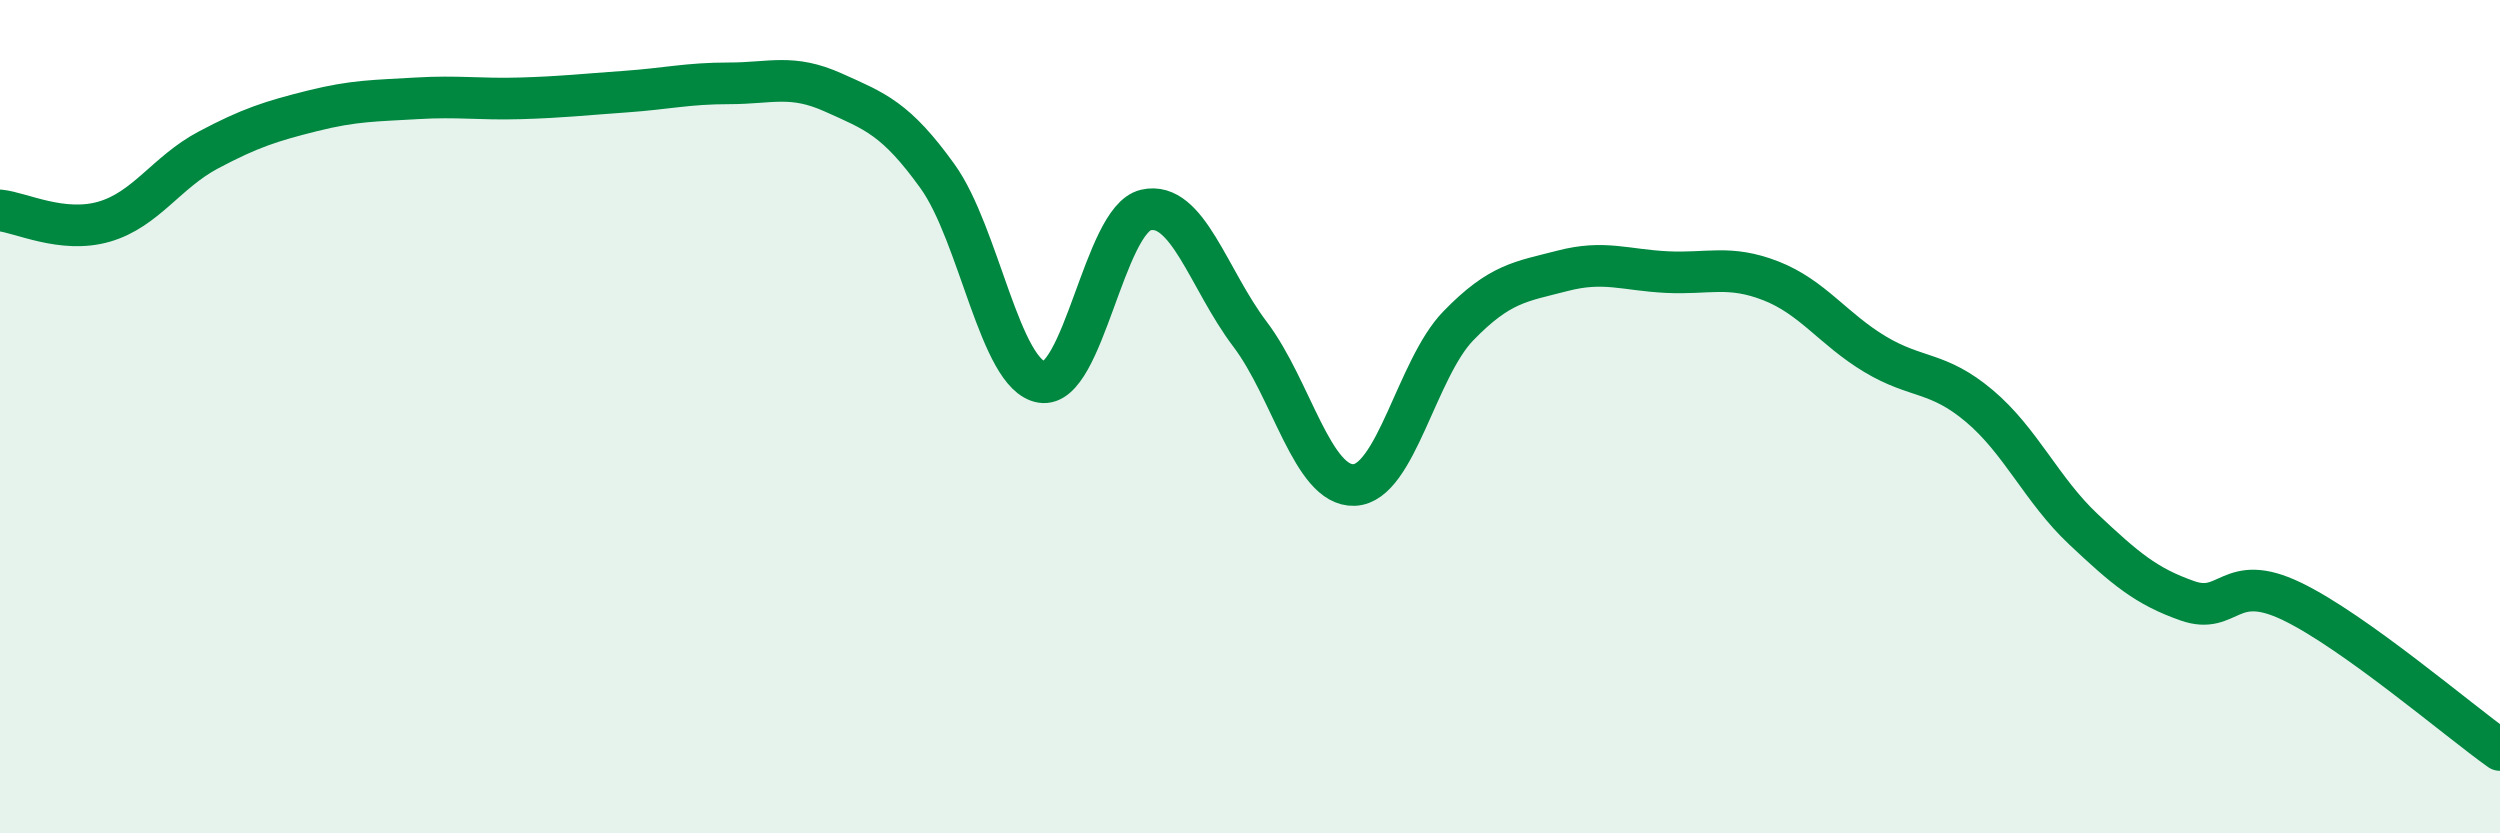
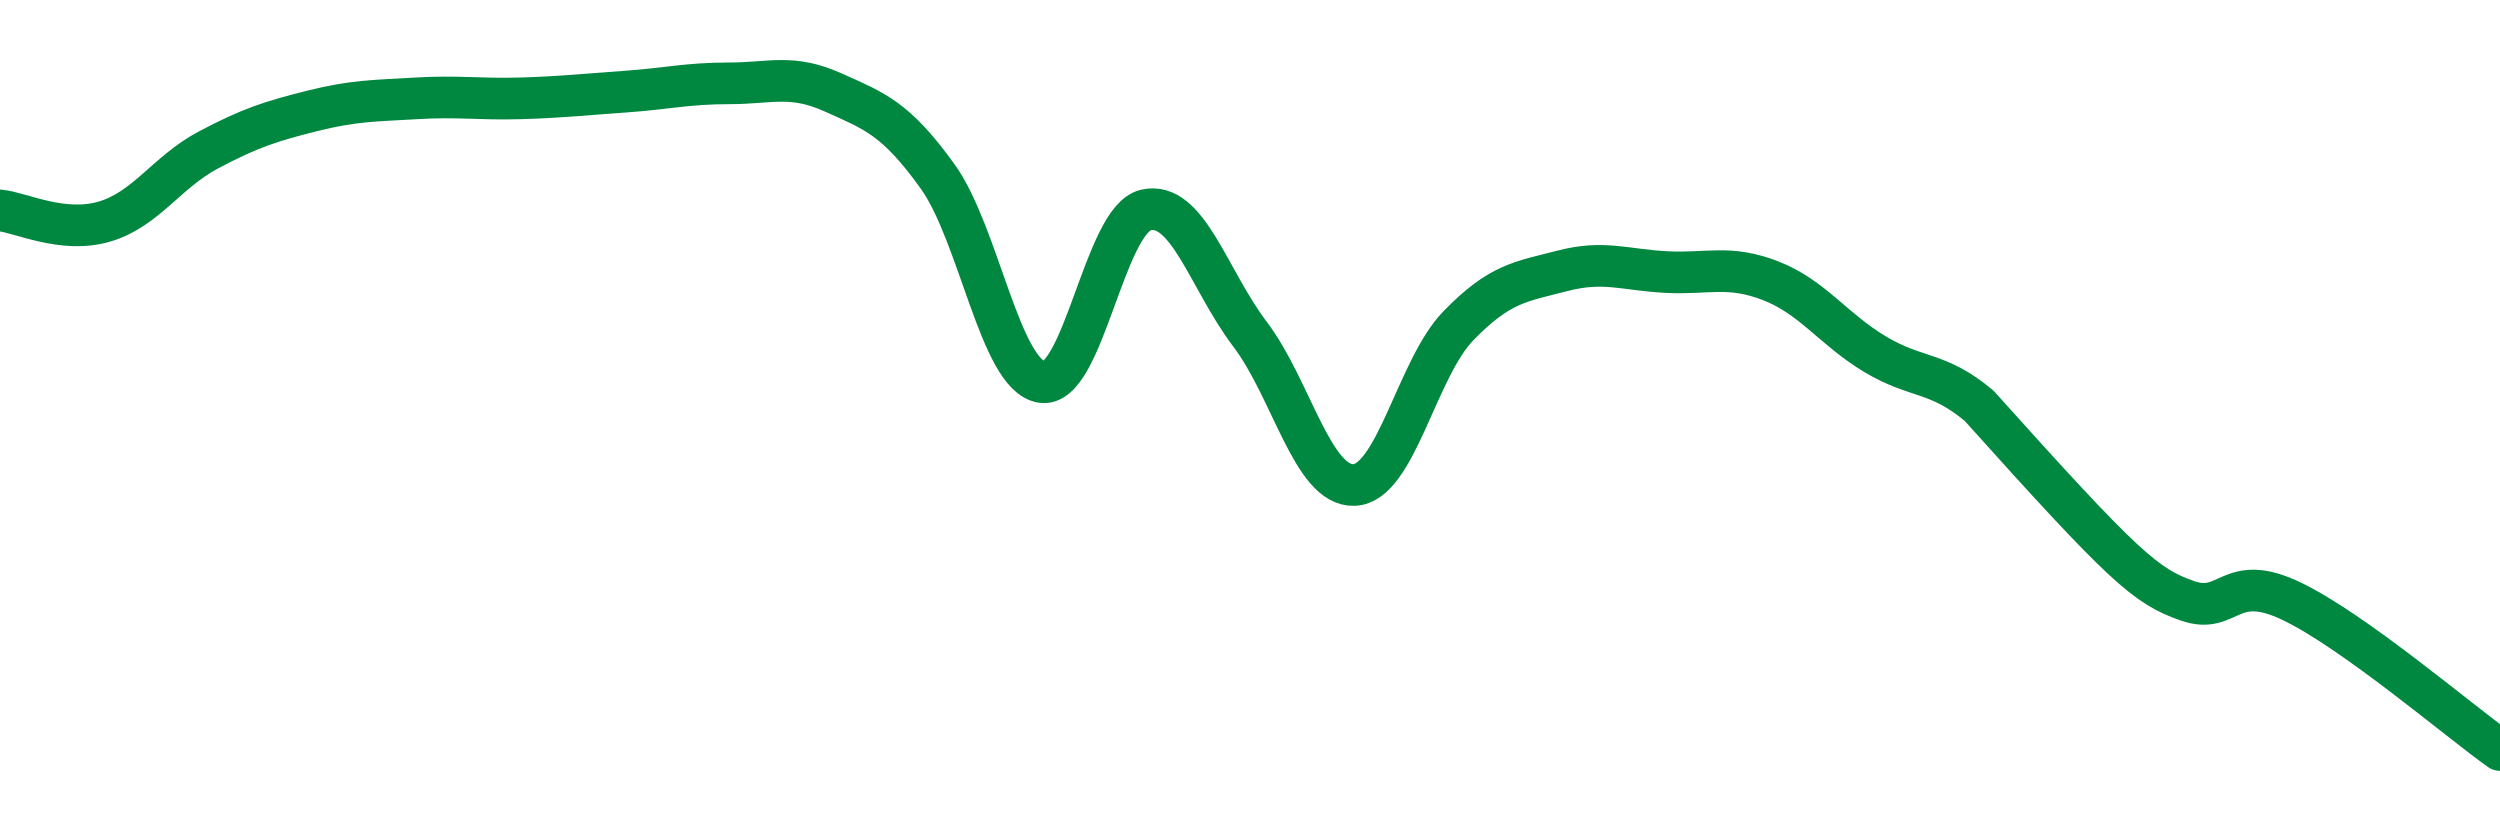
<svg xmlns="http://www.w3.org/2000/svg" width="60" height="20" viewBox="0 0 60 20">
-   <path d="M 0,5.05 C 0.5,5.1 1.5,5.61 2.5,5.32 C 3.5,5.03 4,4.13 5,3.6 C 6,3.07 6.5,2.91 7.5,2.66 C 8.5,2.41 9,2.42 10,2.36 C 11,2.3 11.5,2.39 12.5,2.36 C 13.5,2.33 14,2.27 15,2.2 C 16,2.13 16.5,2 17.5,2 C 18.5,2 19,1.77 20,2.22 C 21,2.67 21.5,2.84 22.5,4.23 C 23.5,5.62 24,9.01 25,9.17 C 26,9.33 26.5,5.27 27.5,5.04 C 28.5,4.81 29,6.7 30,8.02 C 31,9.34 31.5,11.68 32.5,11.64 C 33.5,11.6 34,8.85 35,7.82 C 36,6.79 36.5,6.76 37.5,6.5 C 38.5,6.24 39,6.48 40,6.53 C 41,6.58 41.5,6.35 42.5,6.74 C 43.5,7.13 44,7.9 45,8.5 C 46,9.1 46.5,8.9 47.5,9.74 C 48.5,10.58 49,11.76 50,12.7 C 51,13.64 51.5,14.07 52.5,14.42 C 53.5,14.77 53.5,13.71 55,14.43 C 56.5,15.15 59,17.29 60,18L60 20L0 20Z" fill="#008740" opacity="0.1" stroke-linecap="round" stroke-linejoin="round" />
-   <path d="M 0,5.05 C 0.5,5.1 1.5,5.61 2.5,5.32 C 3.5,5.03 4,4.13 5,3.6 C 6,3.07 6.5,2.91 7.5,2.66 C 8.5,2.41 9,2.42 10,2.36 C 11,2.3 11.5,2.39 12.5,2.36 C 13.5,2.33 14,2.27 15,2.2 C 16,2.13 16.5,2 17.5,2 C 18.5,2 19,1.77 20,2.22 C 21,2.67 21.5,2.84 22.5,4.23 C 23.5,5.62 24,9.01 25,9.17 C 26,9.33 26.5,5.27 27.5,5.04 C 28.5,4.81 29,6.7 30,8.02 C 31,9.34 31.5,11.68 32.5,11.64 C 33.5,11.6 34,8.85 35,7.82 C 36,6.79 36.5,6.76 37.5,6.5 C 38.5,6.24 39,6.48 40,6.53 C 41,6.58 41.5,6.35 42.5,6.74 C 43.5,7.13 44,7.9 45,8.5 C 46,9.1 46.5,8.9 47.5,9.74 C 48.5,10.58 49,11.76 50,12.7 C 51,13.64 51.5,14.07 52.5,14.42 C 53.5,14.77 53.5,13.71 55,14.43 C 56.5,15.15 59,17.29 60,18" stroke="#008740" stroke-width="1" fill="none" stroke-linecap="round" stroke-linejoin="round" />
+   <path d="M 0,5.05 C 0.5,5.1 1.5,5.61 2.5,5.32 C 3.5,5.03 4,4.13 5,3.6 C 6,3.07 6.5,2.91 7.5,2.66 C 8.5,2.41 9,2.42 10,2.36 C 11,2.3 11.5,2.39 12.5,2.36 C 13.5,2.33 14,2.27 15,2.2 C 16,2.13 16.5,2 17.5,2 C 18.5,2 19,1.77 20,2.22 C 21,2.67 21.5,2.84 22.5,4.23 C 23.5,5.62 24,9.01 25,9.17 C 26,9.33 26.5,5.27 27.5,5.04 C 28.5,4.81 29,6.7 30,8.02 C 31,9.34 31.5,11.68 32.5,11.64 C 33.5,11.6 34,8.85 35,7.82 C 36,6.79 36.5,6.76 37.5,6.5 C 38.5,6.24 39,6.48 40,6.53 C 41,6.58 41.5,6.35 42.5,6.74 C 43.5,7.13 44,7.9 45,8.5 C 46,9.1 46.5,8.9 47.5,9.74 C 51,13.64 51.5,14.07 52.5,14.42 C 53.5,14.77 53.5,13.71 55,14.43 C 56.5,15.15 59,17.29 60,18" stroke="#008740" stroke-width="1" fill="none" stroke-linecap="round" stroke-linejoin="round" />
</svg>